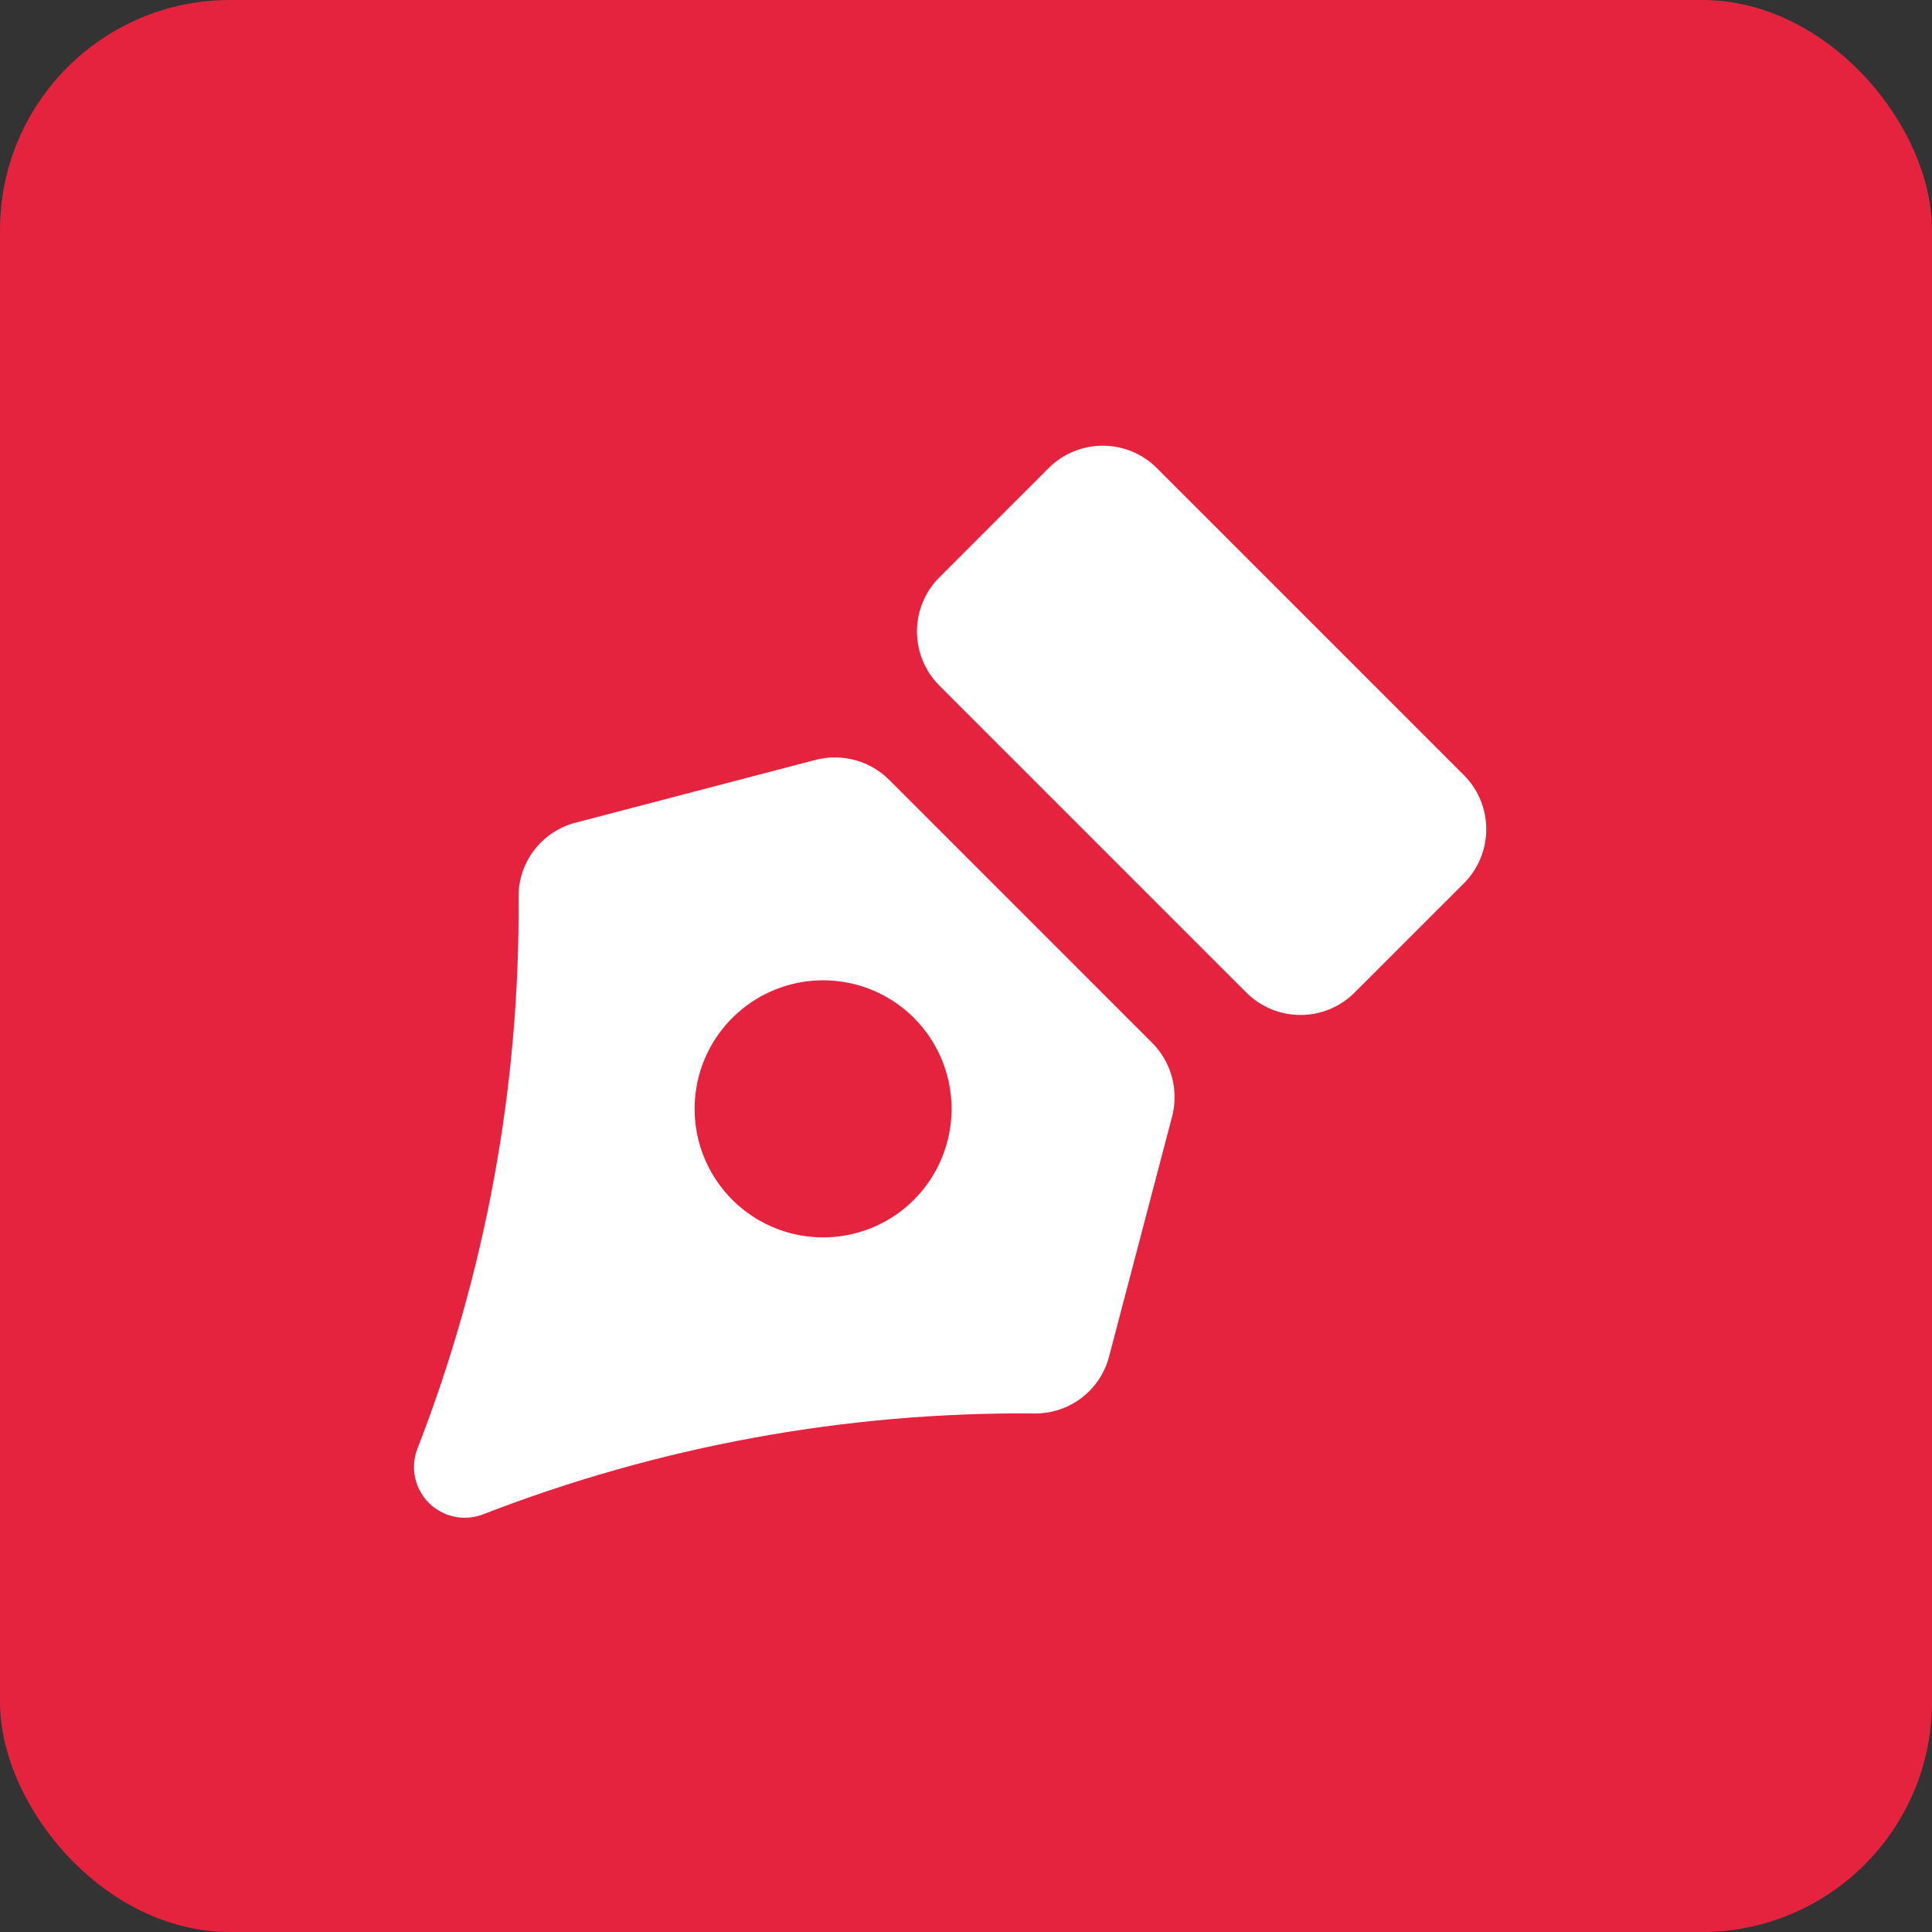
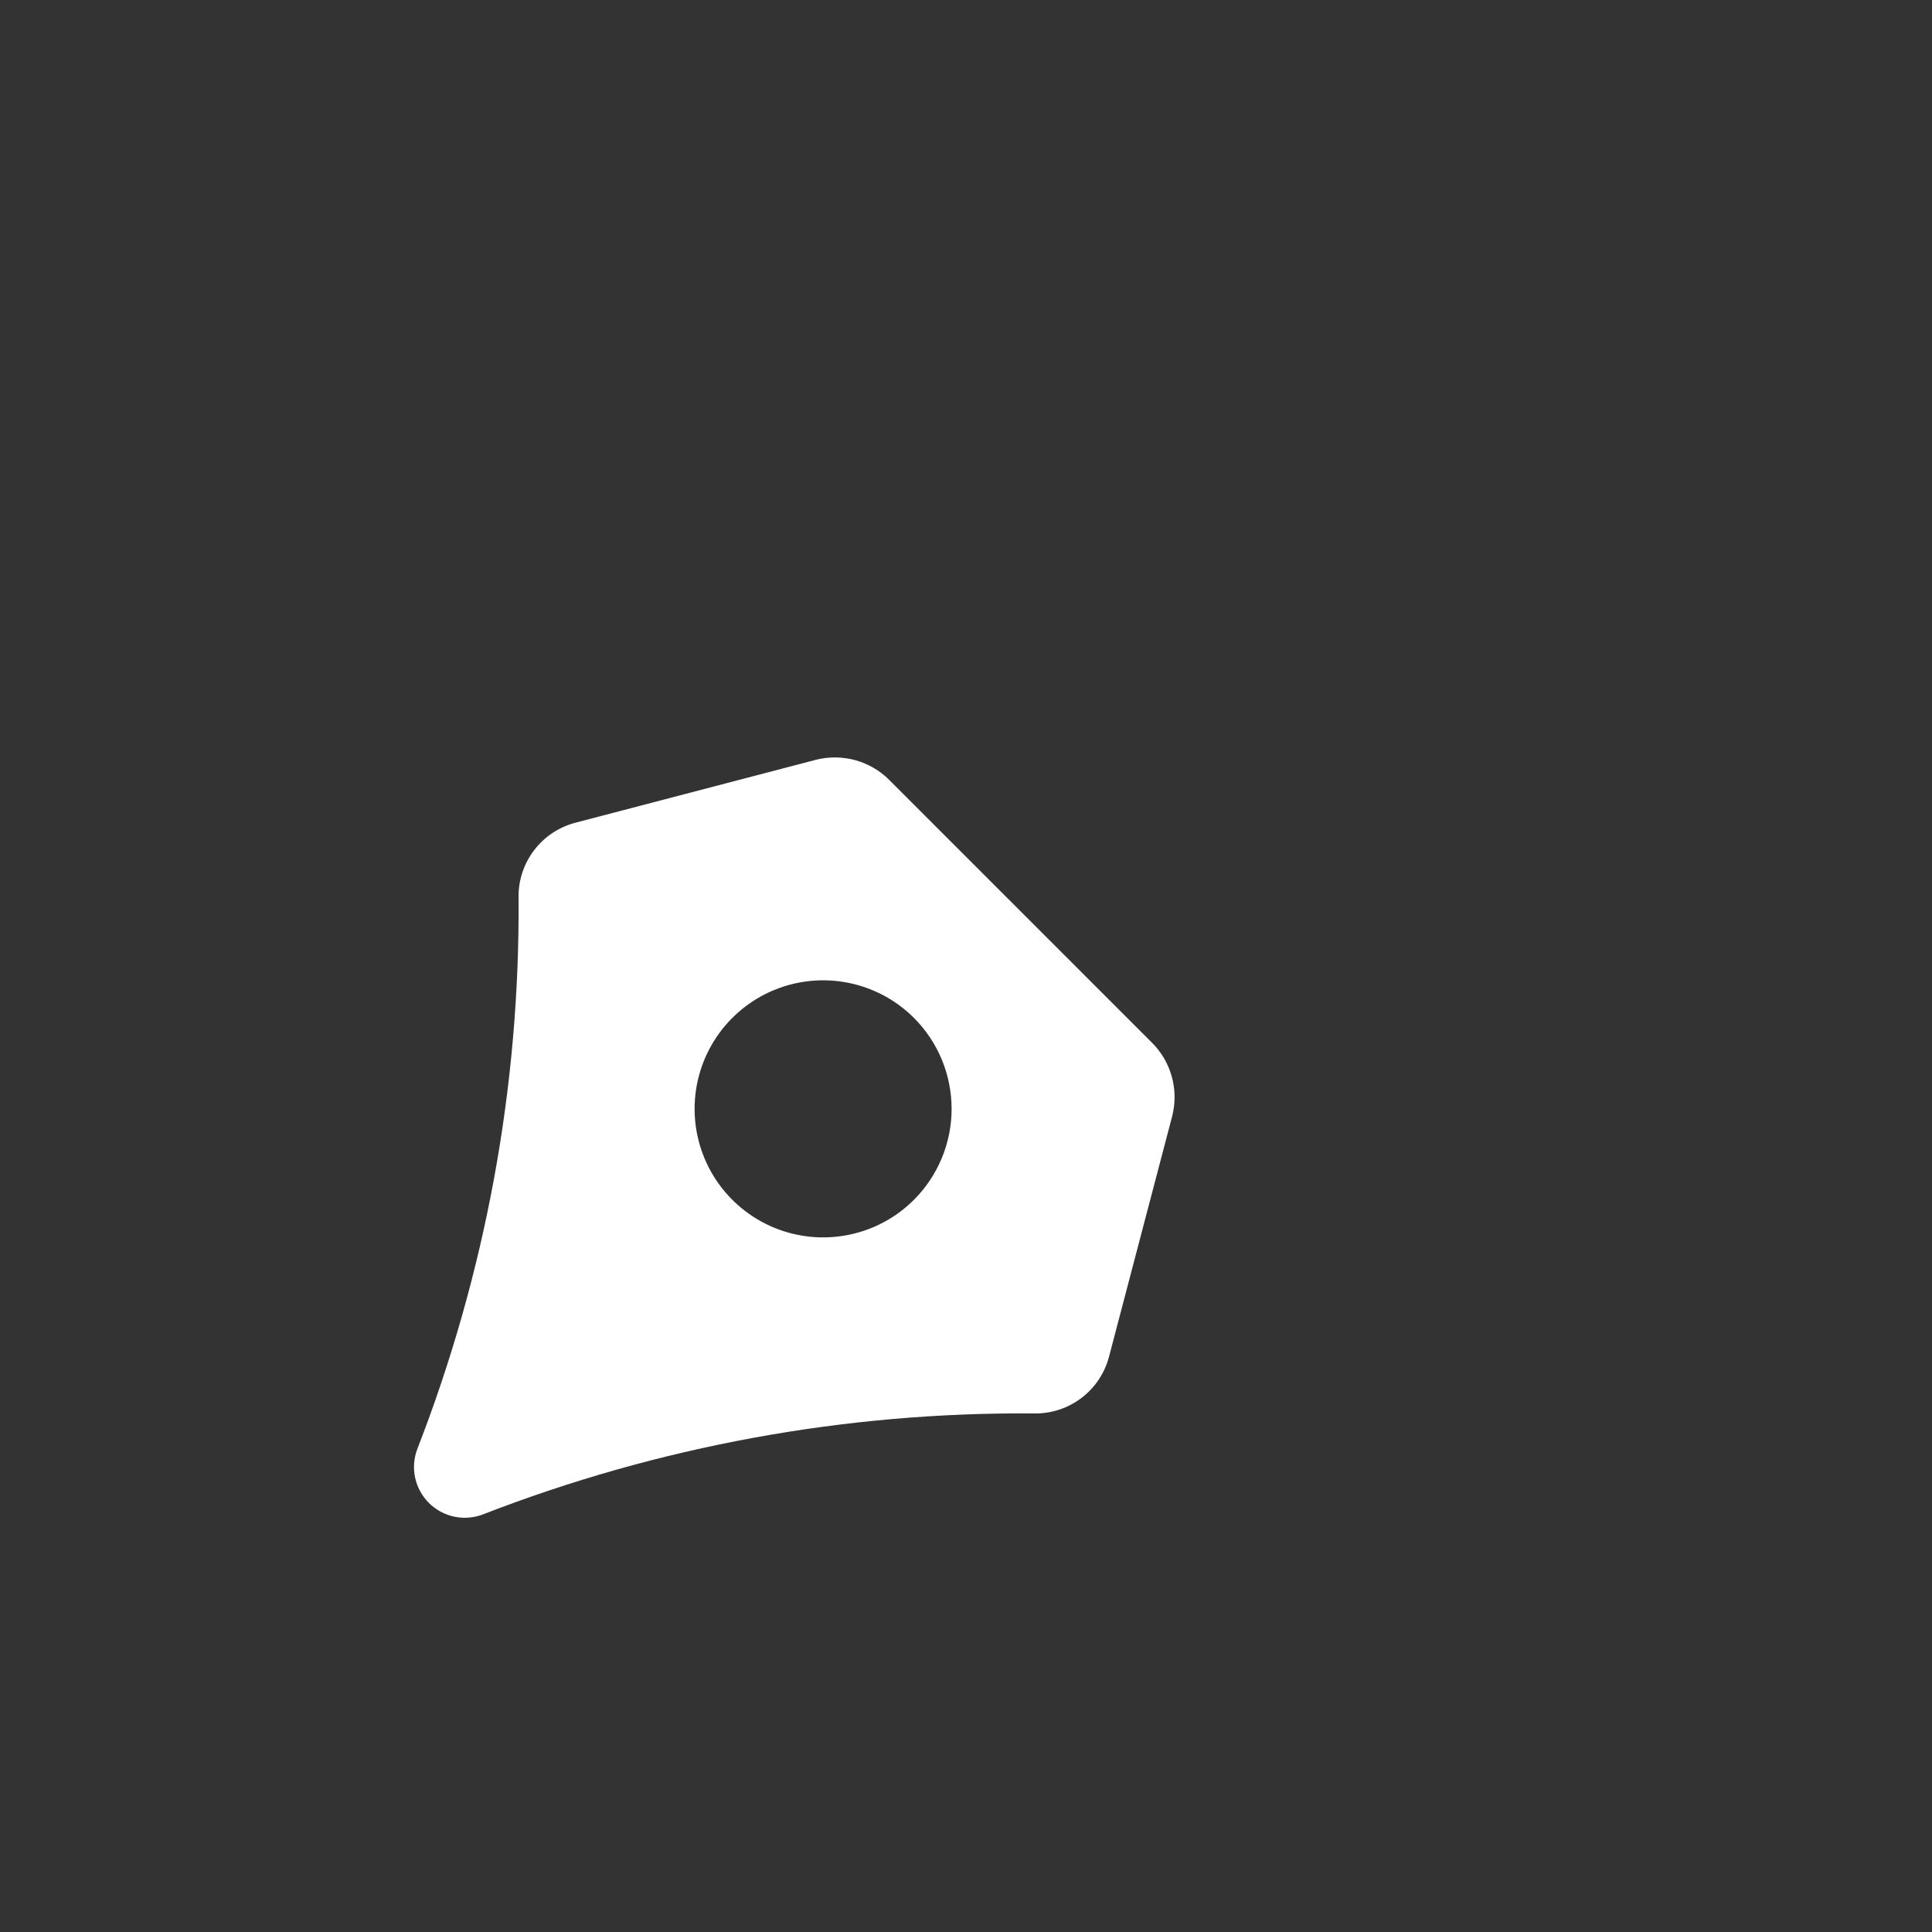
<svg xmlns="http://www.w3.org/2000/svg" width="42" height="42" viewBox="0 0 42 42" fill="none">
  <rect x="0" y="0" width="42" height="42" fill="#333333" stroke="none" />
-   <rect width="42" height="42" rx="5" fill="#E5233F" />
  <path d="M25.044 22.668L19.332 16.956C19.127 16.75 18.871 16.602 18.591 16.525C18.311 16.449 18.015 16.446 17.734 16.518L12.517 17.883C12.157 17.975 11.838 18.186 11.613 18.481C11.387 18.776 11.267 19.139 11.273 19.51C11.305 23.612 10.557 27.683 9.07 31.505C8.996 31.703 8.98 31.919 9.025 32.126C9.07 32.332 9.174 32.522 9.323 32.672C9.473 32.821 9.663 32.925 9.87 32.97C10.076 33.015 10.292 32.999 10.49 32.925C14.313 31.439 18.383 30.693 22.485 30.727C22.856 30.733 23.219 30.613 23.514 30.387C23.809 30.162 24.02 29.843 24.112 29.483L25.482 24.266C25.554 23.985 25.552 23.689 25.475 23.409C25.398 23.129 25.25 22.873 25.044 22.668ZM19.87 26.081C19.48 26.472 18.982 26.738 18.44 26.846C17.898 26.954 17.336 26.899 16.825 26.687C16.315 26.476 15.878 26.117 15.571 25.658C15.264 25.198 15.1 24.658 15.1 24.105C15.1 23.553 15.264 23.013 15.571 22.553C15.878 22.094 16.315 21.735 16.825 21.524C17.336 21.312 17.898 21.257 18.44 21.365C18.982 21.473 19.48 21.739 19.87 22.13C20.393 22.654 20.687 23.365 20.687 24.105C20.687 24.846 20.393 25.557 19.87 26.081Z" fill="white" />
-   <path d="M31.822 16.849L25.15 10.177C24.5 9.527 23.446 9.527 22.795 10.177L20.422 12.551C19.772 13.201 19.772 14.255 20.422 14.905L27.094 21.577C27.744 22.227 28.798 22.227 29.448 21.577L31.822 19.204C32.472 18.553 32.472 17.499 31.822 16.849Z" fill="white" />
</svg>